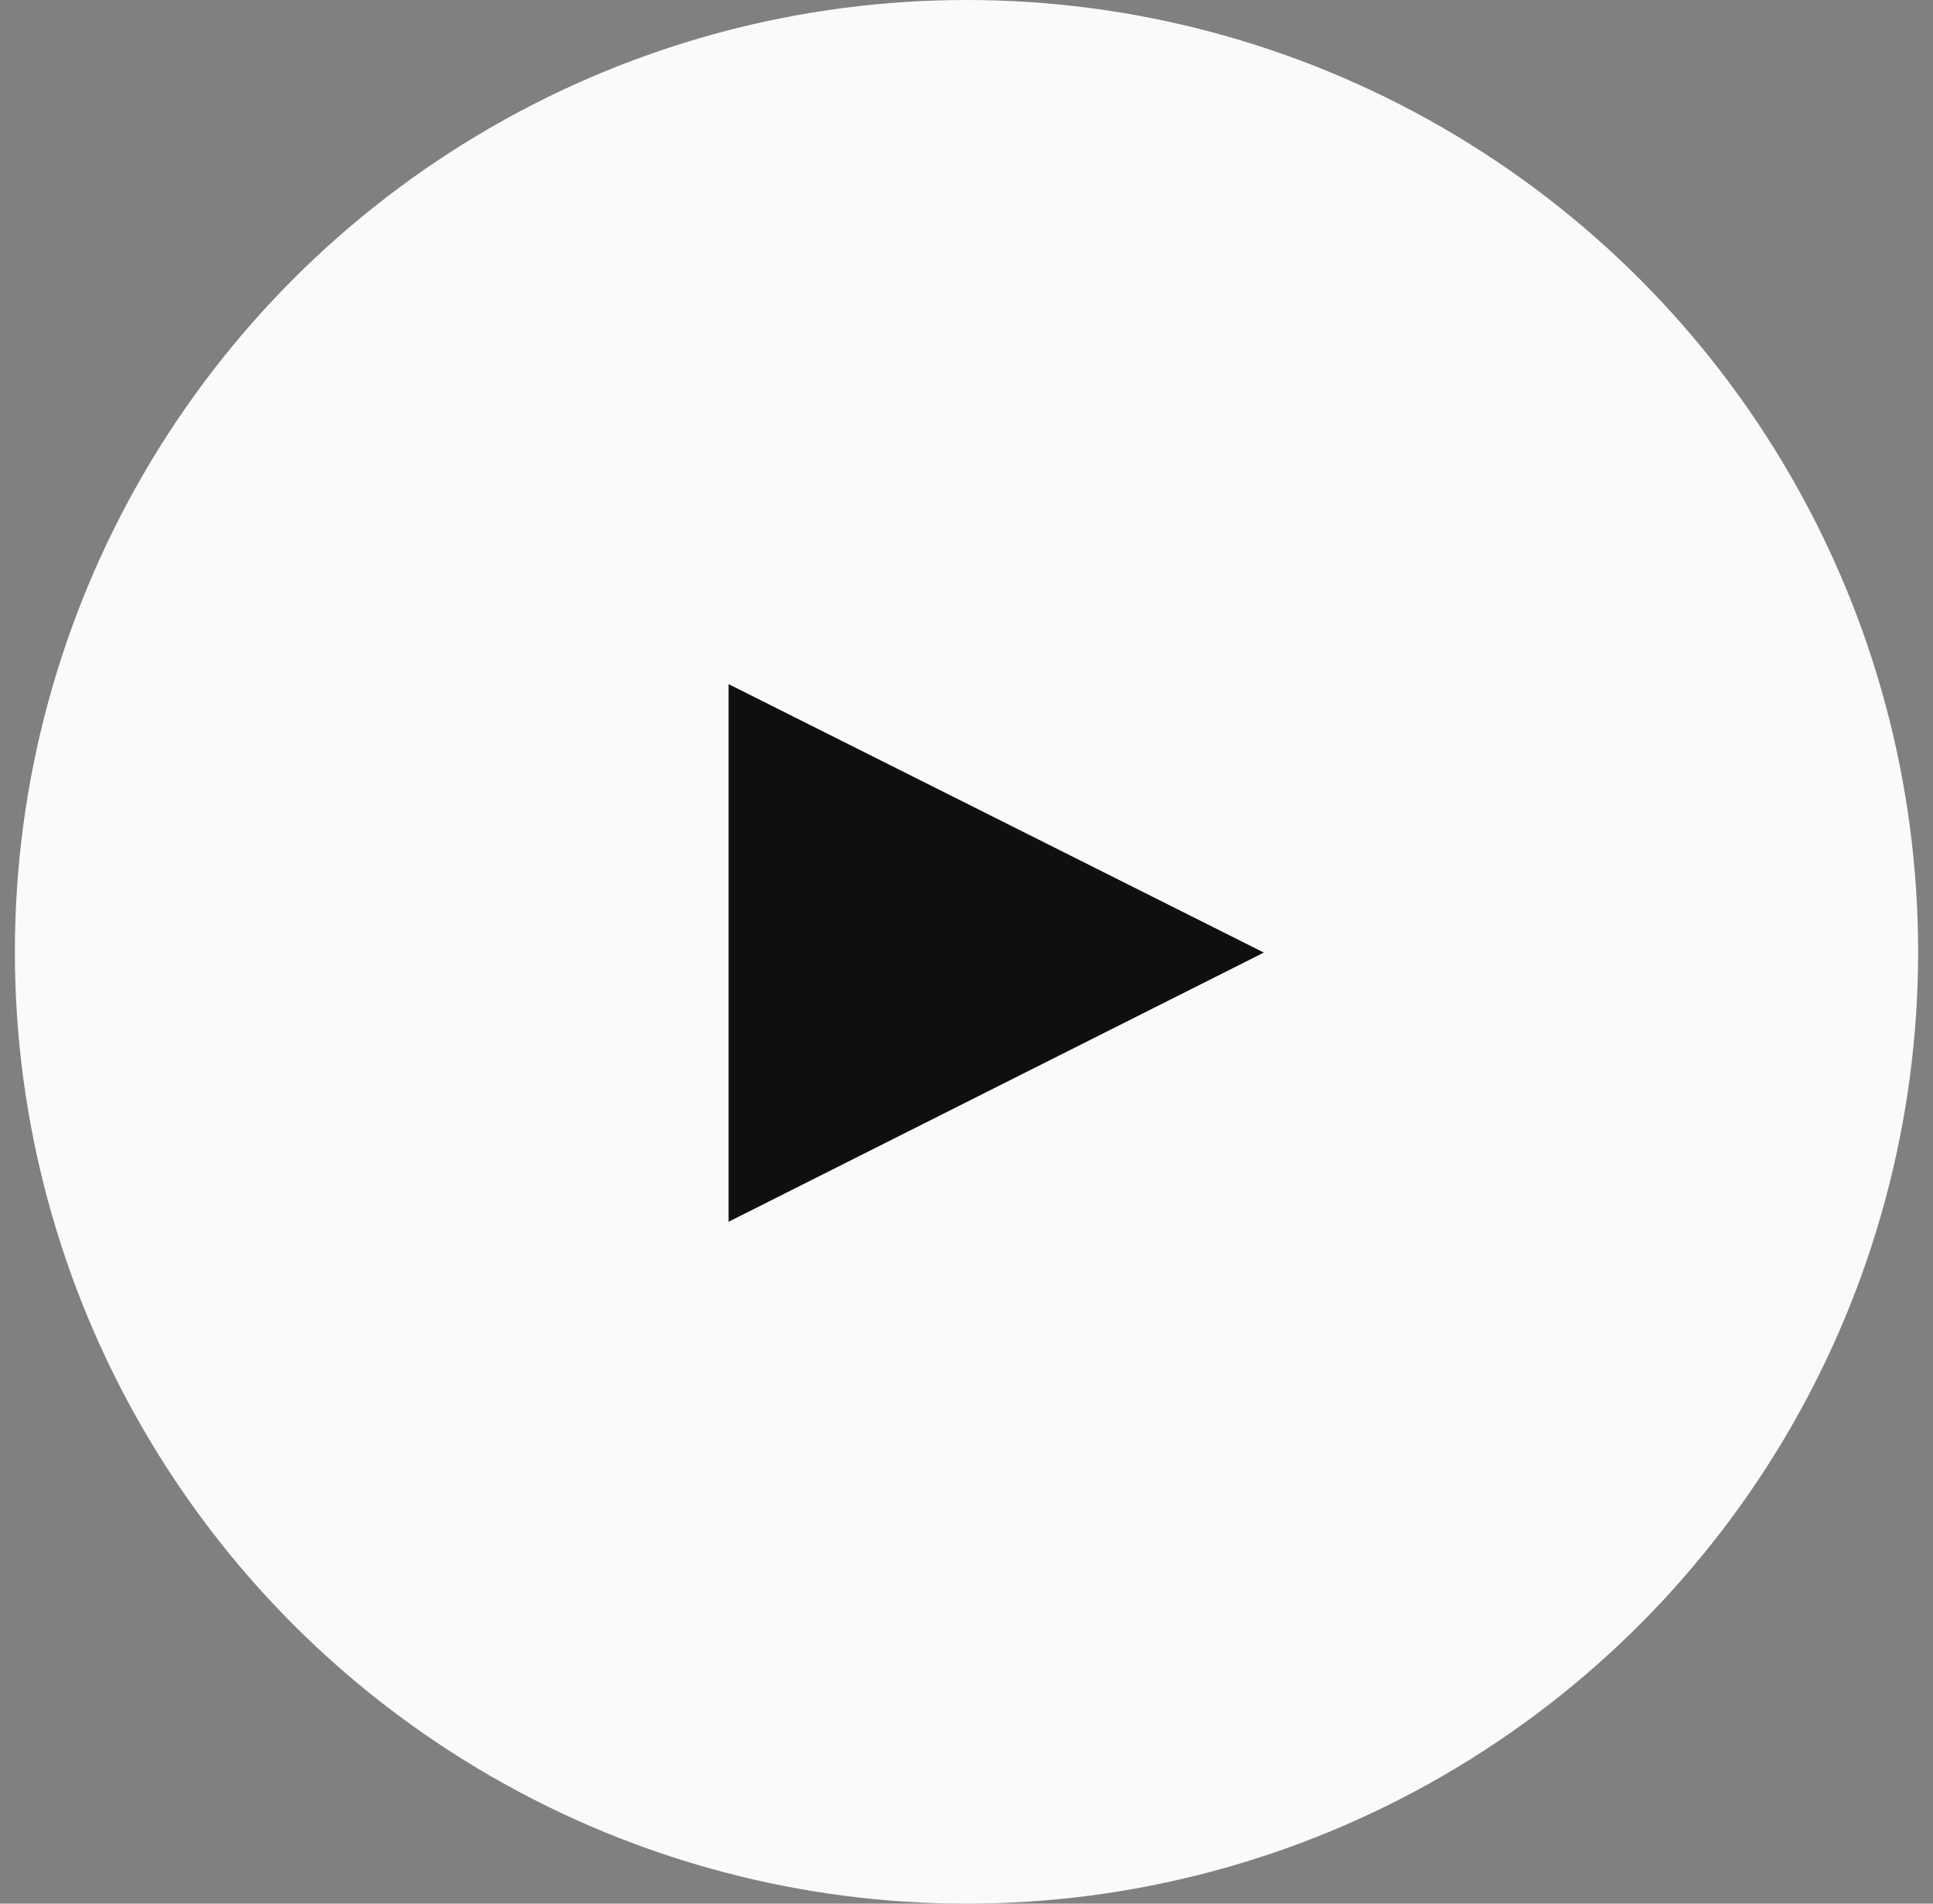
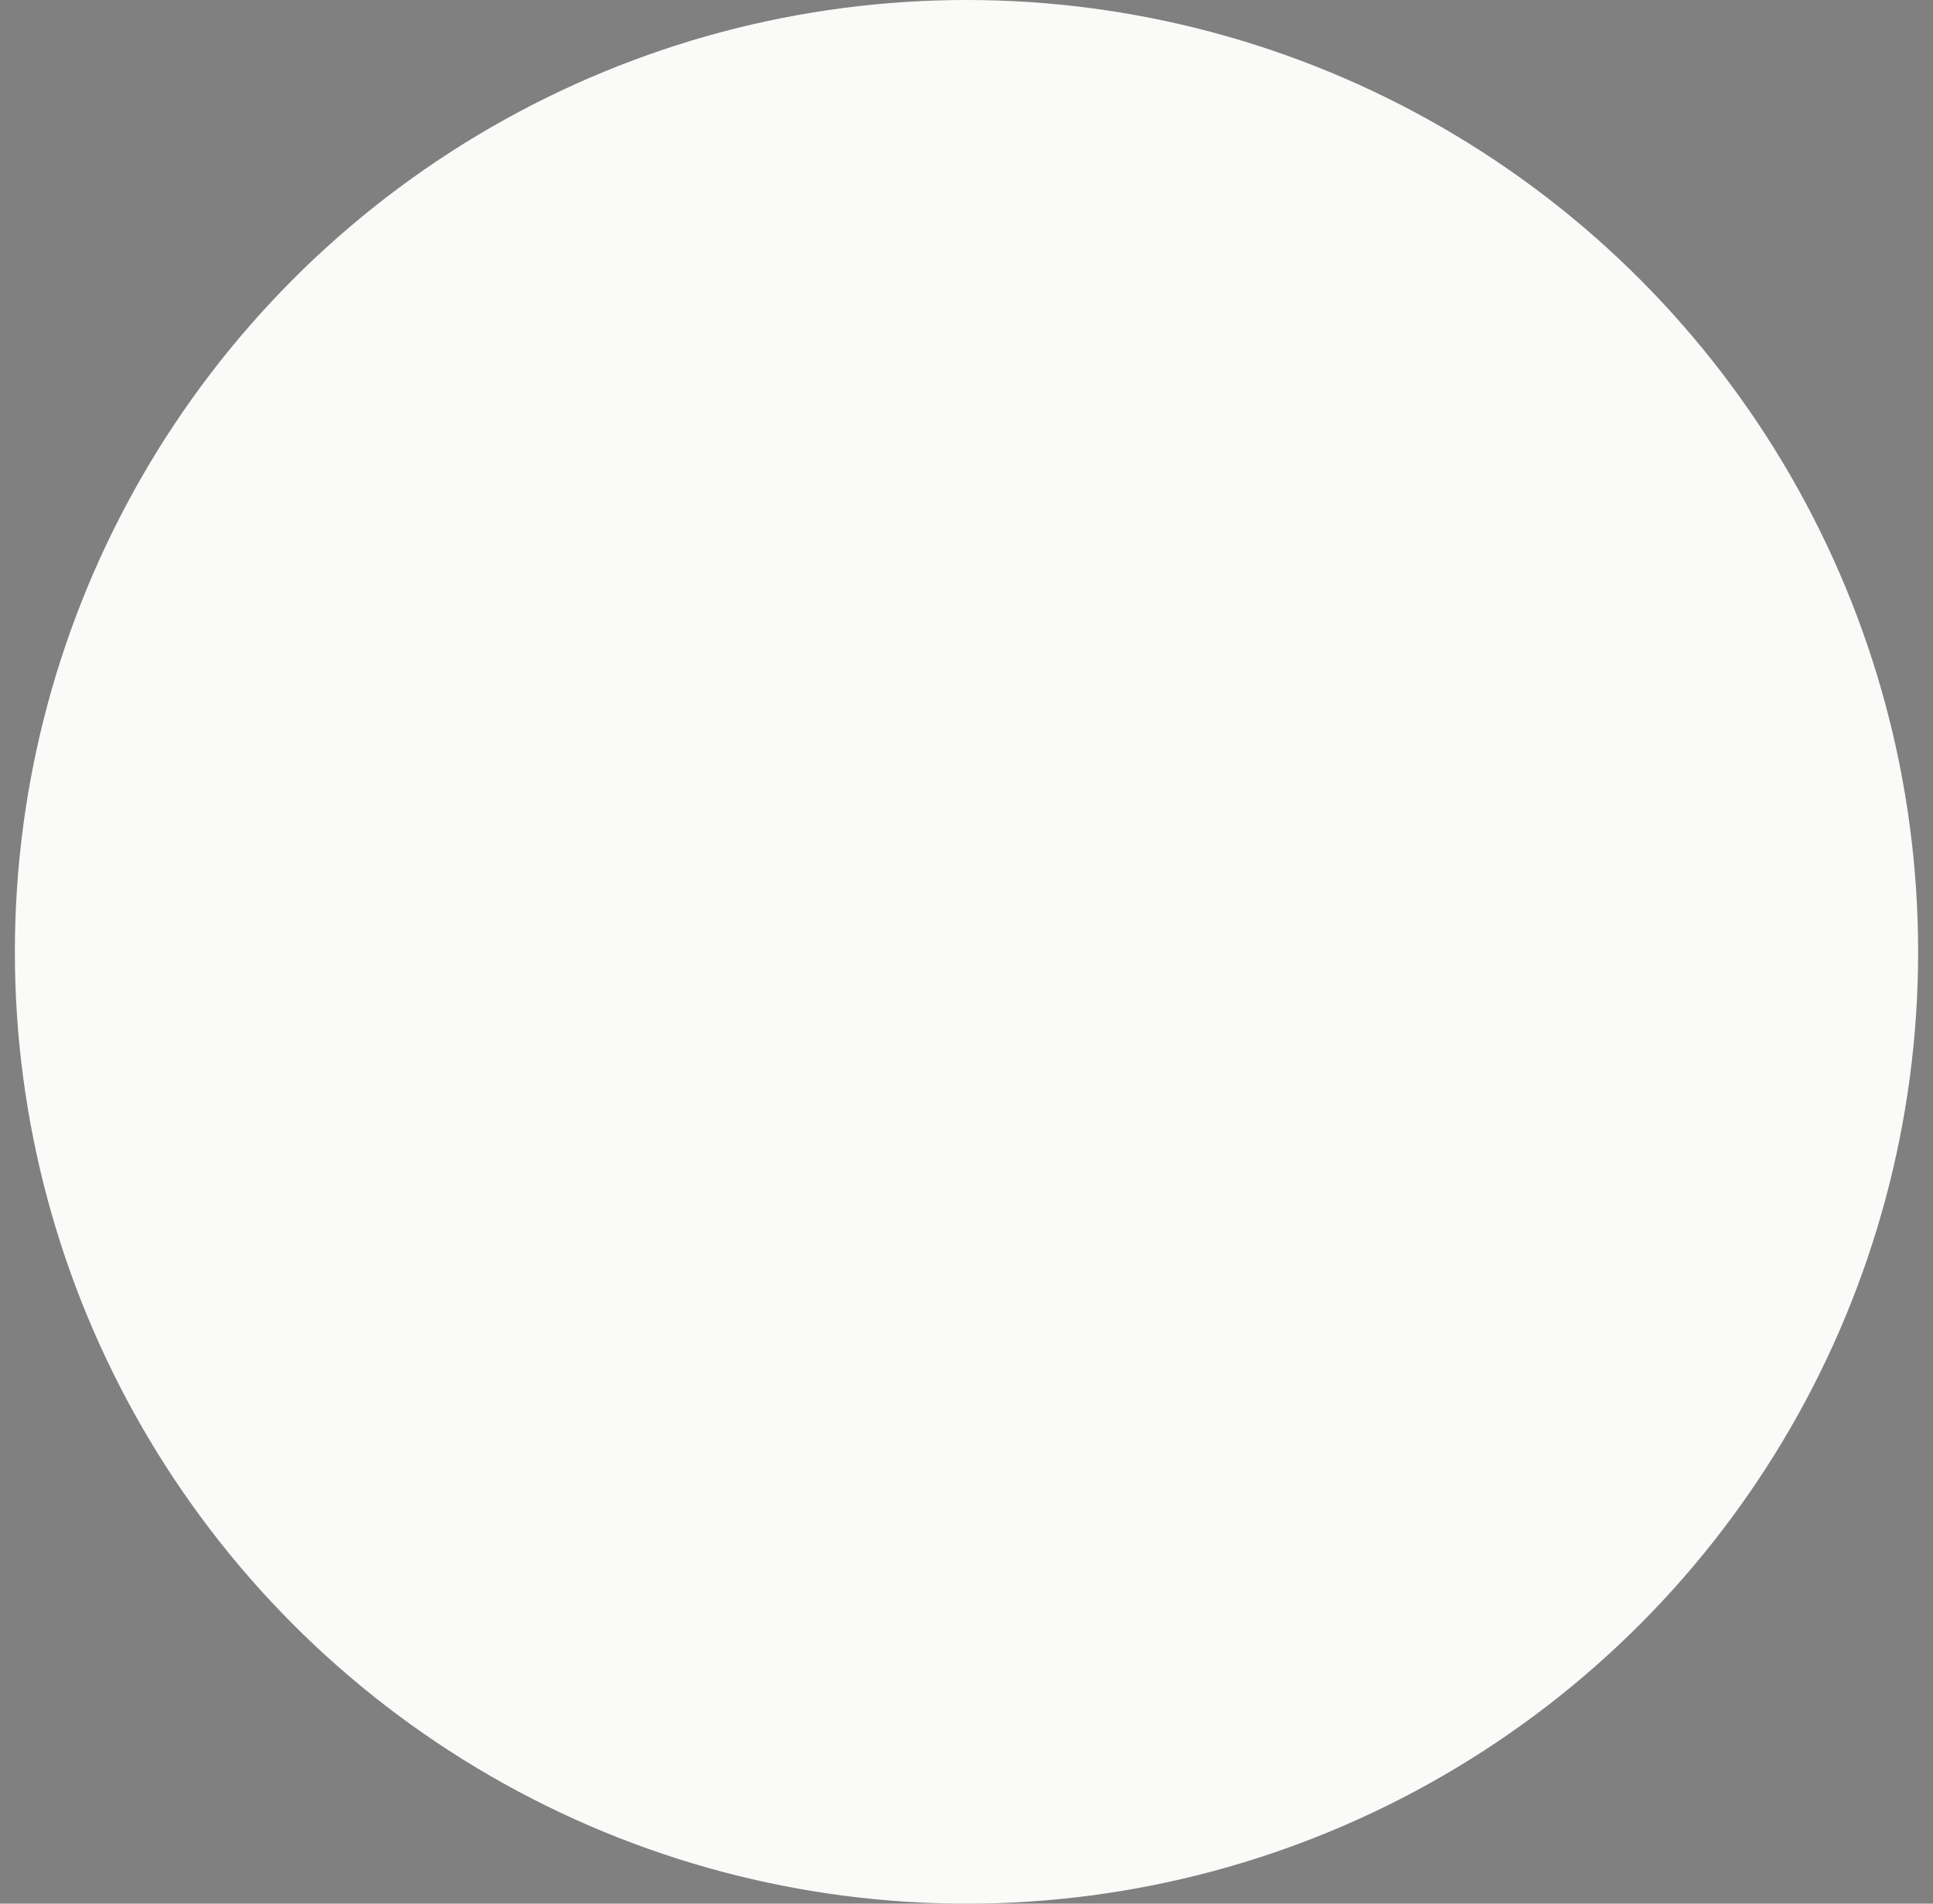
<svg xmlns="http://www.w3.org/2000/svg" width="65" height="64" viewBox="0 0 65 64" fill="none">
  <rect x="0" y="0" width="65" height="64" fill="#808080" stroke="none" />
  <circle cx="32.5" cy="32" r="32" fill="#FAFAF9" />
-   <path d="M24.5 41.075V23L42.499 32.025L24.5 41.075Z" fill="#0F0F11" />
</svg>